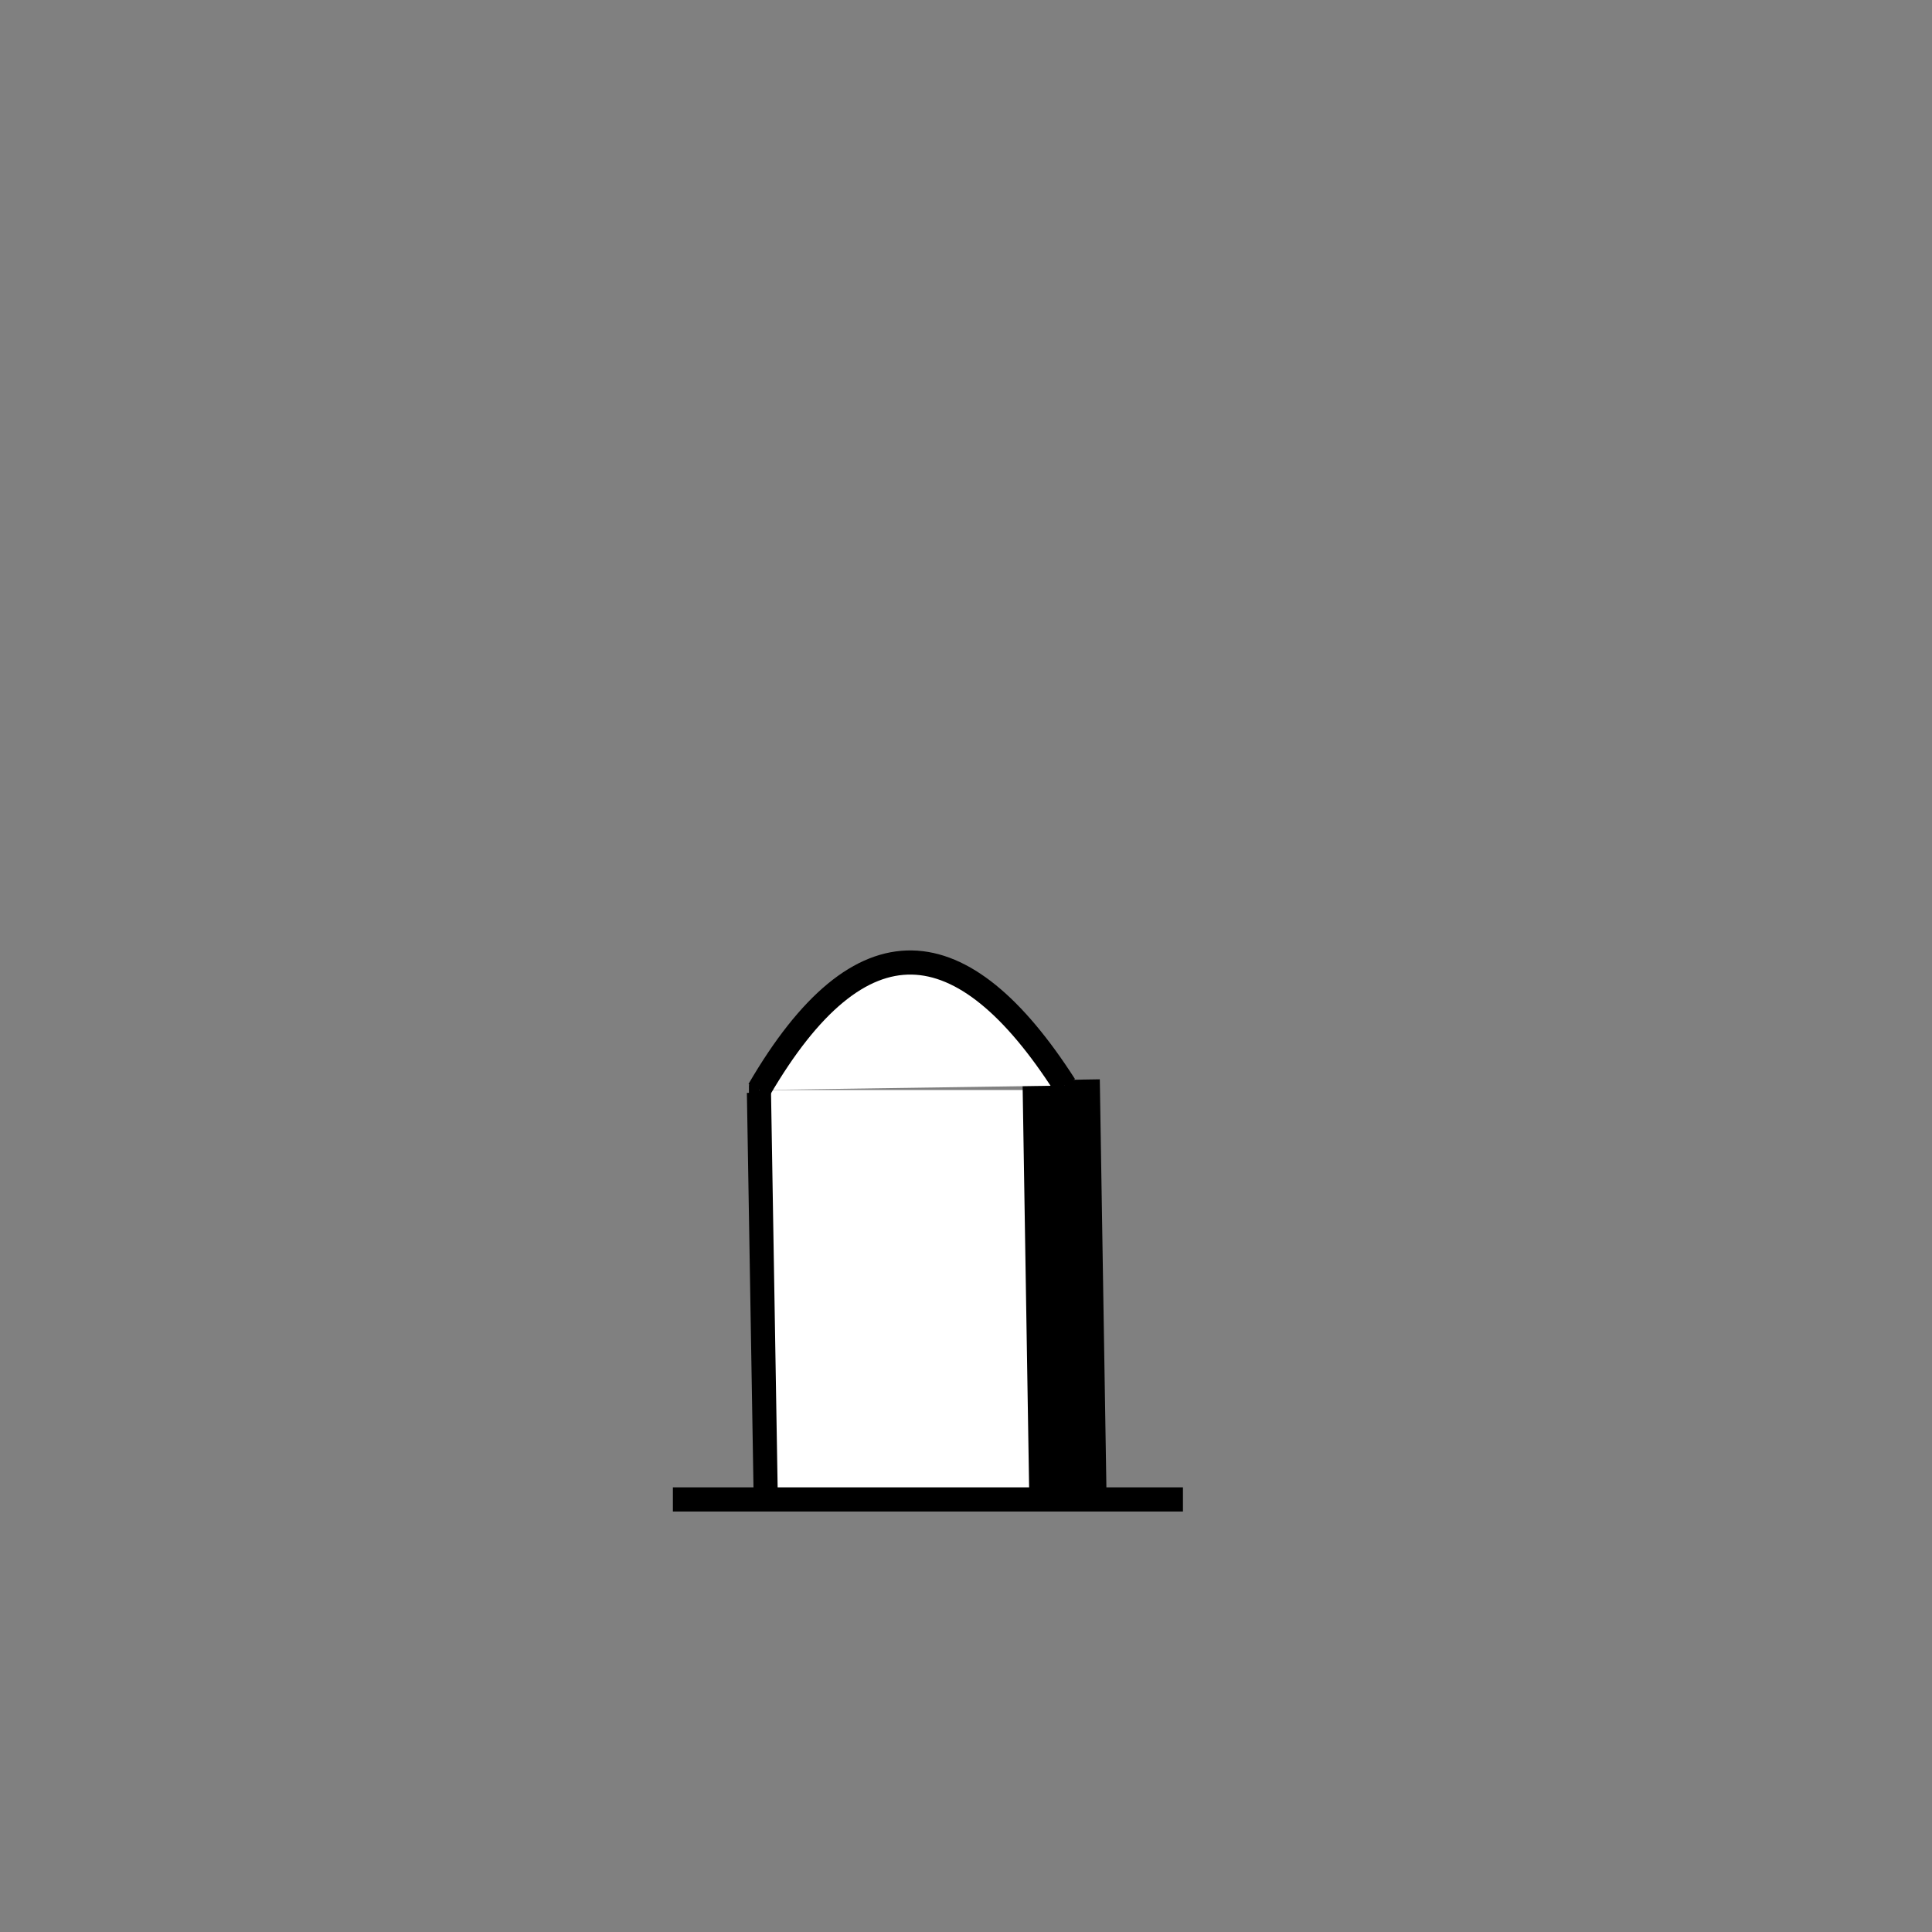
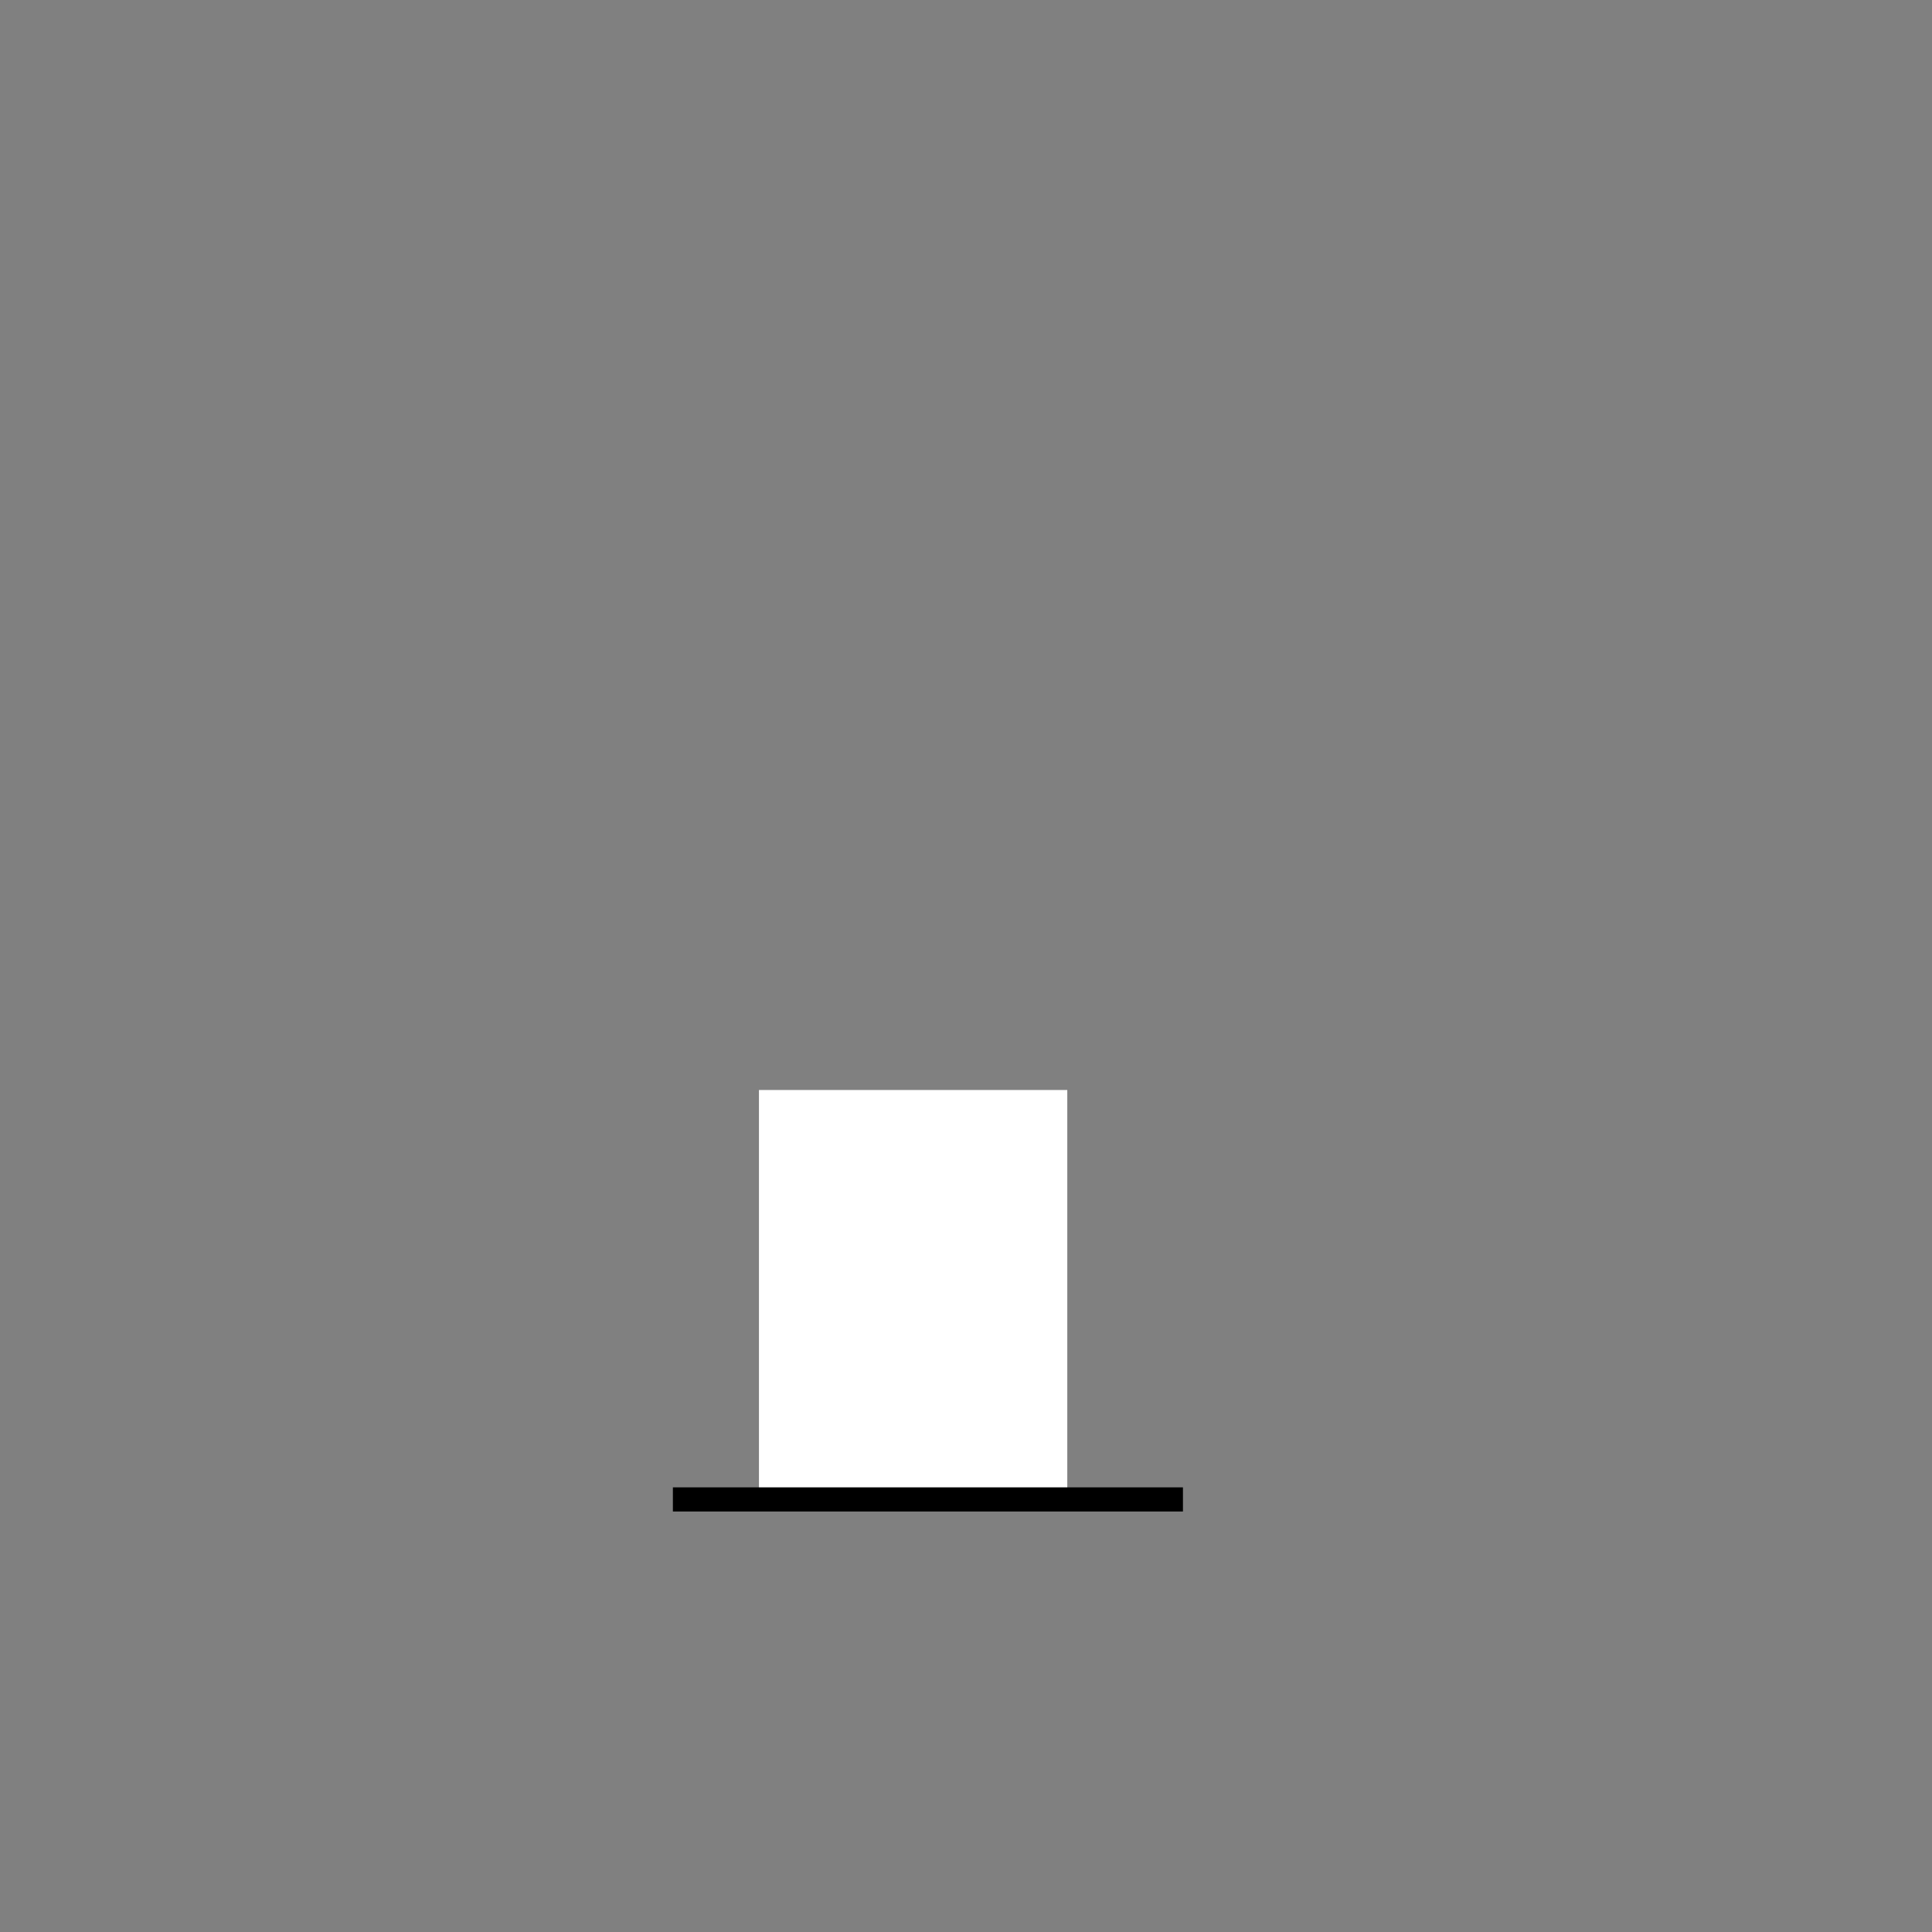
<svg xmlns="http://www.w3.org/2000/svg" xmlns:ns1="http://www.inkscape.org/namespaces/inkscape" xmlns:ns2="http://sodipodi.sourceforge.net/DTD/sodipodi-0.dtd" width="200" height="200" id="svg2" version="1.1" ns1:version="0.48.0 r9654" ns2:docname="pomnik.svg" ns1:export-filename="/home/babik/GIS/symbol/pomnik20.png" ns1:export-xdpi="30.674557" ns1:export-ydpi="30.674557">
  <rect width="100%" height="100%" fill="#808080" stroke="none" />
  <defs id="defs4">
    <marker ns1:stockid="Arrow1Lstart" orient="auto" refY="0.0" refX="0.0" id="Arrow1Lstart" style="overflow:visible">
-       <path id="path5091" d="M 0.0,0.0 L 5.0,-5.0 L -12.5,0.0 L 5.0,5.0 L 0.0,0.0 z " style="fill-rule:evenodd;stroke:#000000;stroke-width:1.0pt;marker-start:none" transform="scale(0.8) translate(12.5,0)" />
+       <path id="path5091" d="M 0.0,0.0 L -12.5,0.0 L 5.0,5.0 L 0.0,0.0 z " style="fill-rule:evenodd;stroke:#000000;stroke-width:1.0pt;marker-start:none" transform="scale(0.8) translate(12.5,0)" />
    </marker>
    <ns1:path-effect effect="spiro" id="path-effect5086" is_visible="true" />
    <ns1:path-effect effect="skeletal" id="path-effect5082" is_visible="true" pattern="m 2.1679688e-7,7.417 c 0,-2.76 2.24,-5 5,-5 2.76,0 5,2.24 5,5 0,2.76 -2.24,5 -5,5 -2.76,0 -5,-2.24 -5,-5 z" copytype="single_stretched" prop_scale="1" scale_y_rel="false" spacing="0" normal_offset="0" tang_offset="0" prop_units="false" vertical_pattern="false" fuse_tolerance="0" />
    <ns1:path-effect effect="spiro" id="path-effect5080" is_visible="true" />
    <ns1:path-effect effect="skeletal" id="path-effect5076" is_visible="true" pattern="M 0,5 C 0,2.24 2.24,0 5,0 7.76,0 10,2.24 10,5 10,7.76 7.76,10 5,10 2.24,10 0,7.76 0,5 z" copytype="single_stretched" prop_scale="1" scale_y_rel="false" spacing="0" normal_offset="0" tang_offset="0" prop_units="false" vertical_pattern="false" fuse_tolerance="0" />
    <ns1:perspective ns2:type="inkscape:persp3d" ns1:vp_x="0 : 526.18109 : 1" ns1:vp_y="0 : 1000 : 0" ns1:vp_z="744.09448 : 526.18109 : 1" ns1:persp3d-origin="372.04724 : 350.78739 : 1" id="perspective10" />
    <ns1:perspective id="perspective5056" ns1:persp3d-origin="0.5 : 0.33333333 : 1" ns1:vp_z="1 : 0.5 : 1" ns1:vp_y="0 : 1000 : 0" ns1:vp_x="0 : 0.5 : 1" ns2:type="inkscape:persp3d" />
  </defs>
  <ns2:namedview id="base" pagecolor="#ffffff" bordercolor="#666666" borderopacity="1.0" ns1:pageopacity="0.0" ns1:pageshadow="2" ns1:zoom="4.9412072" ns1:cx="92.661204" ns1:cy="69.344496" ns1:document-units="px" ns1:current-layer="layer1" showgrid="false" units="px" ns1:snap-object-midpoints="false" ns1:snap-center="true" ns1:window-width="1024" ns1:window-height="578" ns1:window-x="0" ns1:window-y="0" ns1:window-maximized="1" ns1:object-paths="true" />
  <g ns1:groupmode="layer" id="layer2" ns1:label="Layer">
    <rect style="fill:#ffffff;fill-opacity:1;stroke:#1a1a1a;stroke-width:0;stroke-miterlimit:4;stroke-opacity:1;stroke-dasharray:none" id="rect3591" width="31.918" height="42.384" x="78.567" y="112.837" />
  </g>
  <g ns1:label="Layer 1" ns1:groupmode="layer" id="layer1" transform="translate(0,-852.362)">
    <path ns1:connector-curvature="0" style="fill:#ffffff;stroke:#000000;stroke-width:2.5;stroke-linecap:butt;stroke-linejoin:miter;stroke-miterlimit:4;stroke-opacity:1;stroke-dasharray:none" d="m 69.657,1007.582 52.802,0" id="path5042" ns2:nodetypes="cc" />
-     <path ns1:connector-curvature="0" style="fill:#ffffff;stroke:#000000;stroke-width:2.5;stroke-linecap:butt;stroke-linejoin:miter;stroke-miterlimit:4;stroke-opacity:1;stroke-dasharray:none" d="M 79.281,1008.137 78.567,965.476" id="path5044" />
-     <path ns1:connector-curvature="0" style="fill:#ffffff;stroke:#000000;stroke-width:8;stroke-linecap:butt;stroke-linejoin:miter;stroke-miterlimit:4;stroke-opacity:1;stroke-dasharray:none" d="m 110.566,1008.344 -0.714,-44.188" id="path5044-7" ns2:nodetypes="cc" />
-     <path ns2:type="arc" style="fill:#ffffff;fill-opacity:0;stroke:#000000;stroke-width:2;stroke-linejoin:round;stroke-miterlimit:4;stroke-opacity:1;stroke-dasharray:none" id="path5072" ns2:cx="77.857147" ns2:cy="49.642857" ns2:rx="5.7142859e-07" ns2:ry="0.35714287" d="m 77.857,49.643 a 5.7142859e-7,0.357 0 1 1 -10e-7,0 5.7142859e-7,0.357 0 1 1 10e-7,0 z" transform="matrix(0.999,0,0,0.776,0.749,926.693)" />
-     <path ns1:connector-curvature="0" style="fill:#ffffff;stroke:#000000;stroke-width:2.5;stroke-linecap:butt;stroke-linejoin:miter;stroke-miterlimit:4;stroke-opacity:1;stroke-dasharray:none" d="M 78.567,965.199 C 89.121,947.073 99.675,948.285 110.23,964.738" id="path5904" ns2:nodetypes="cc" />
  </g>
</svg>